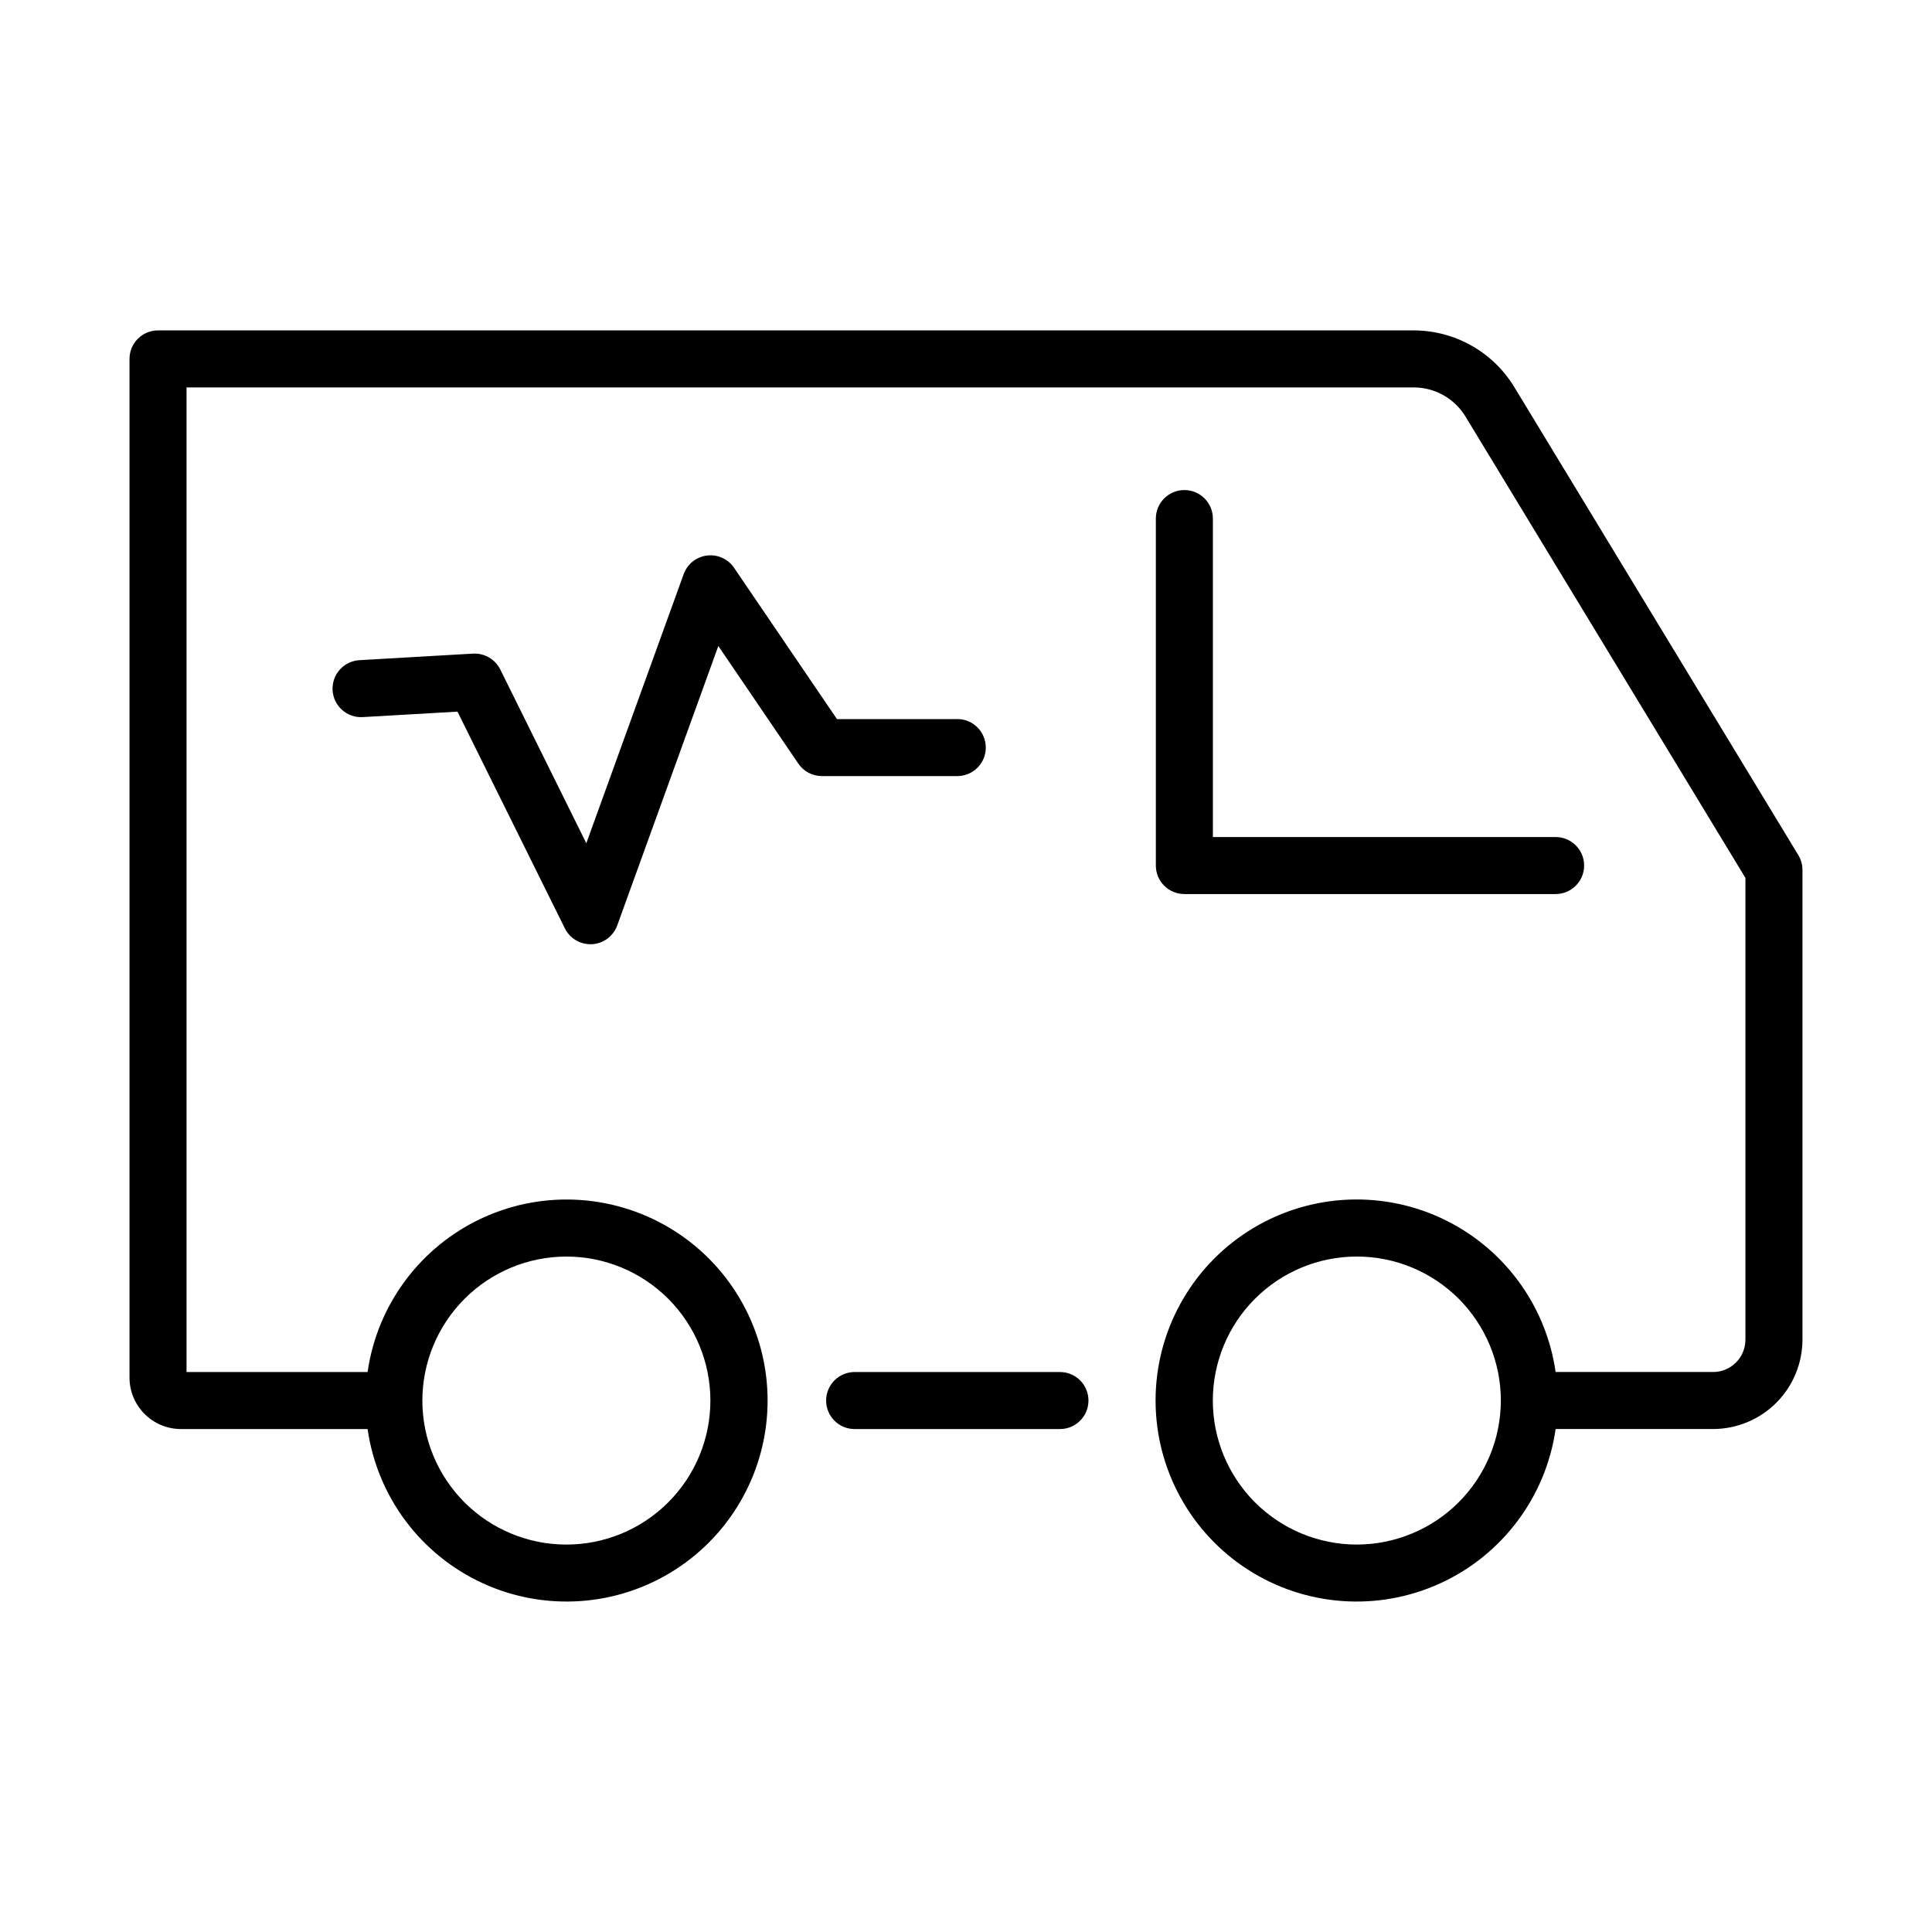
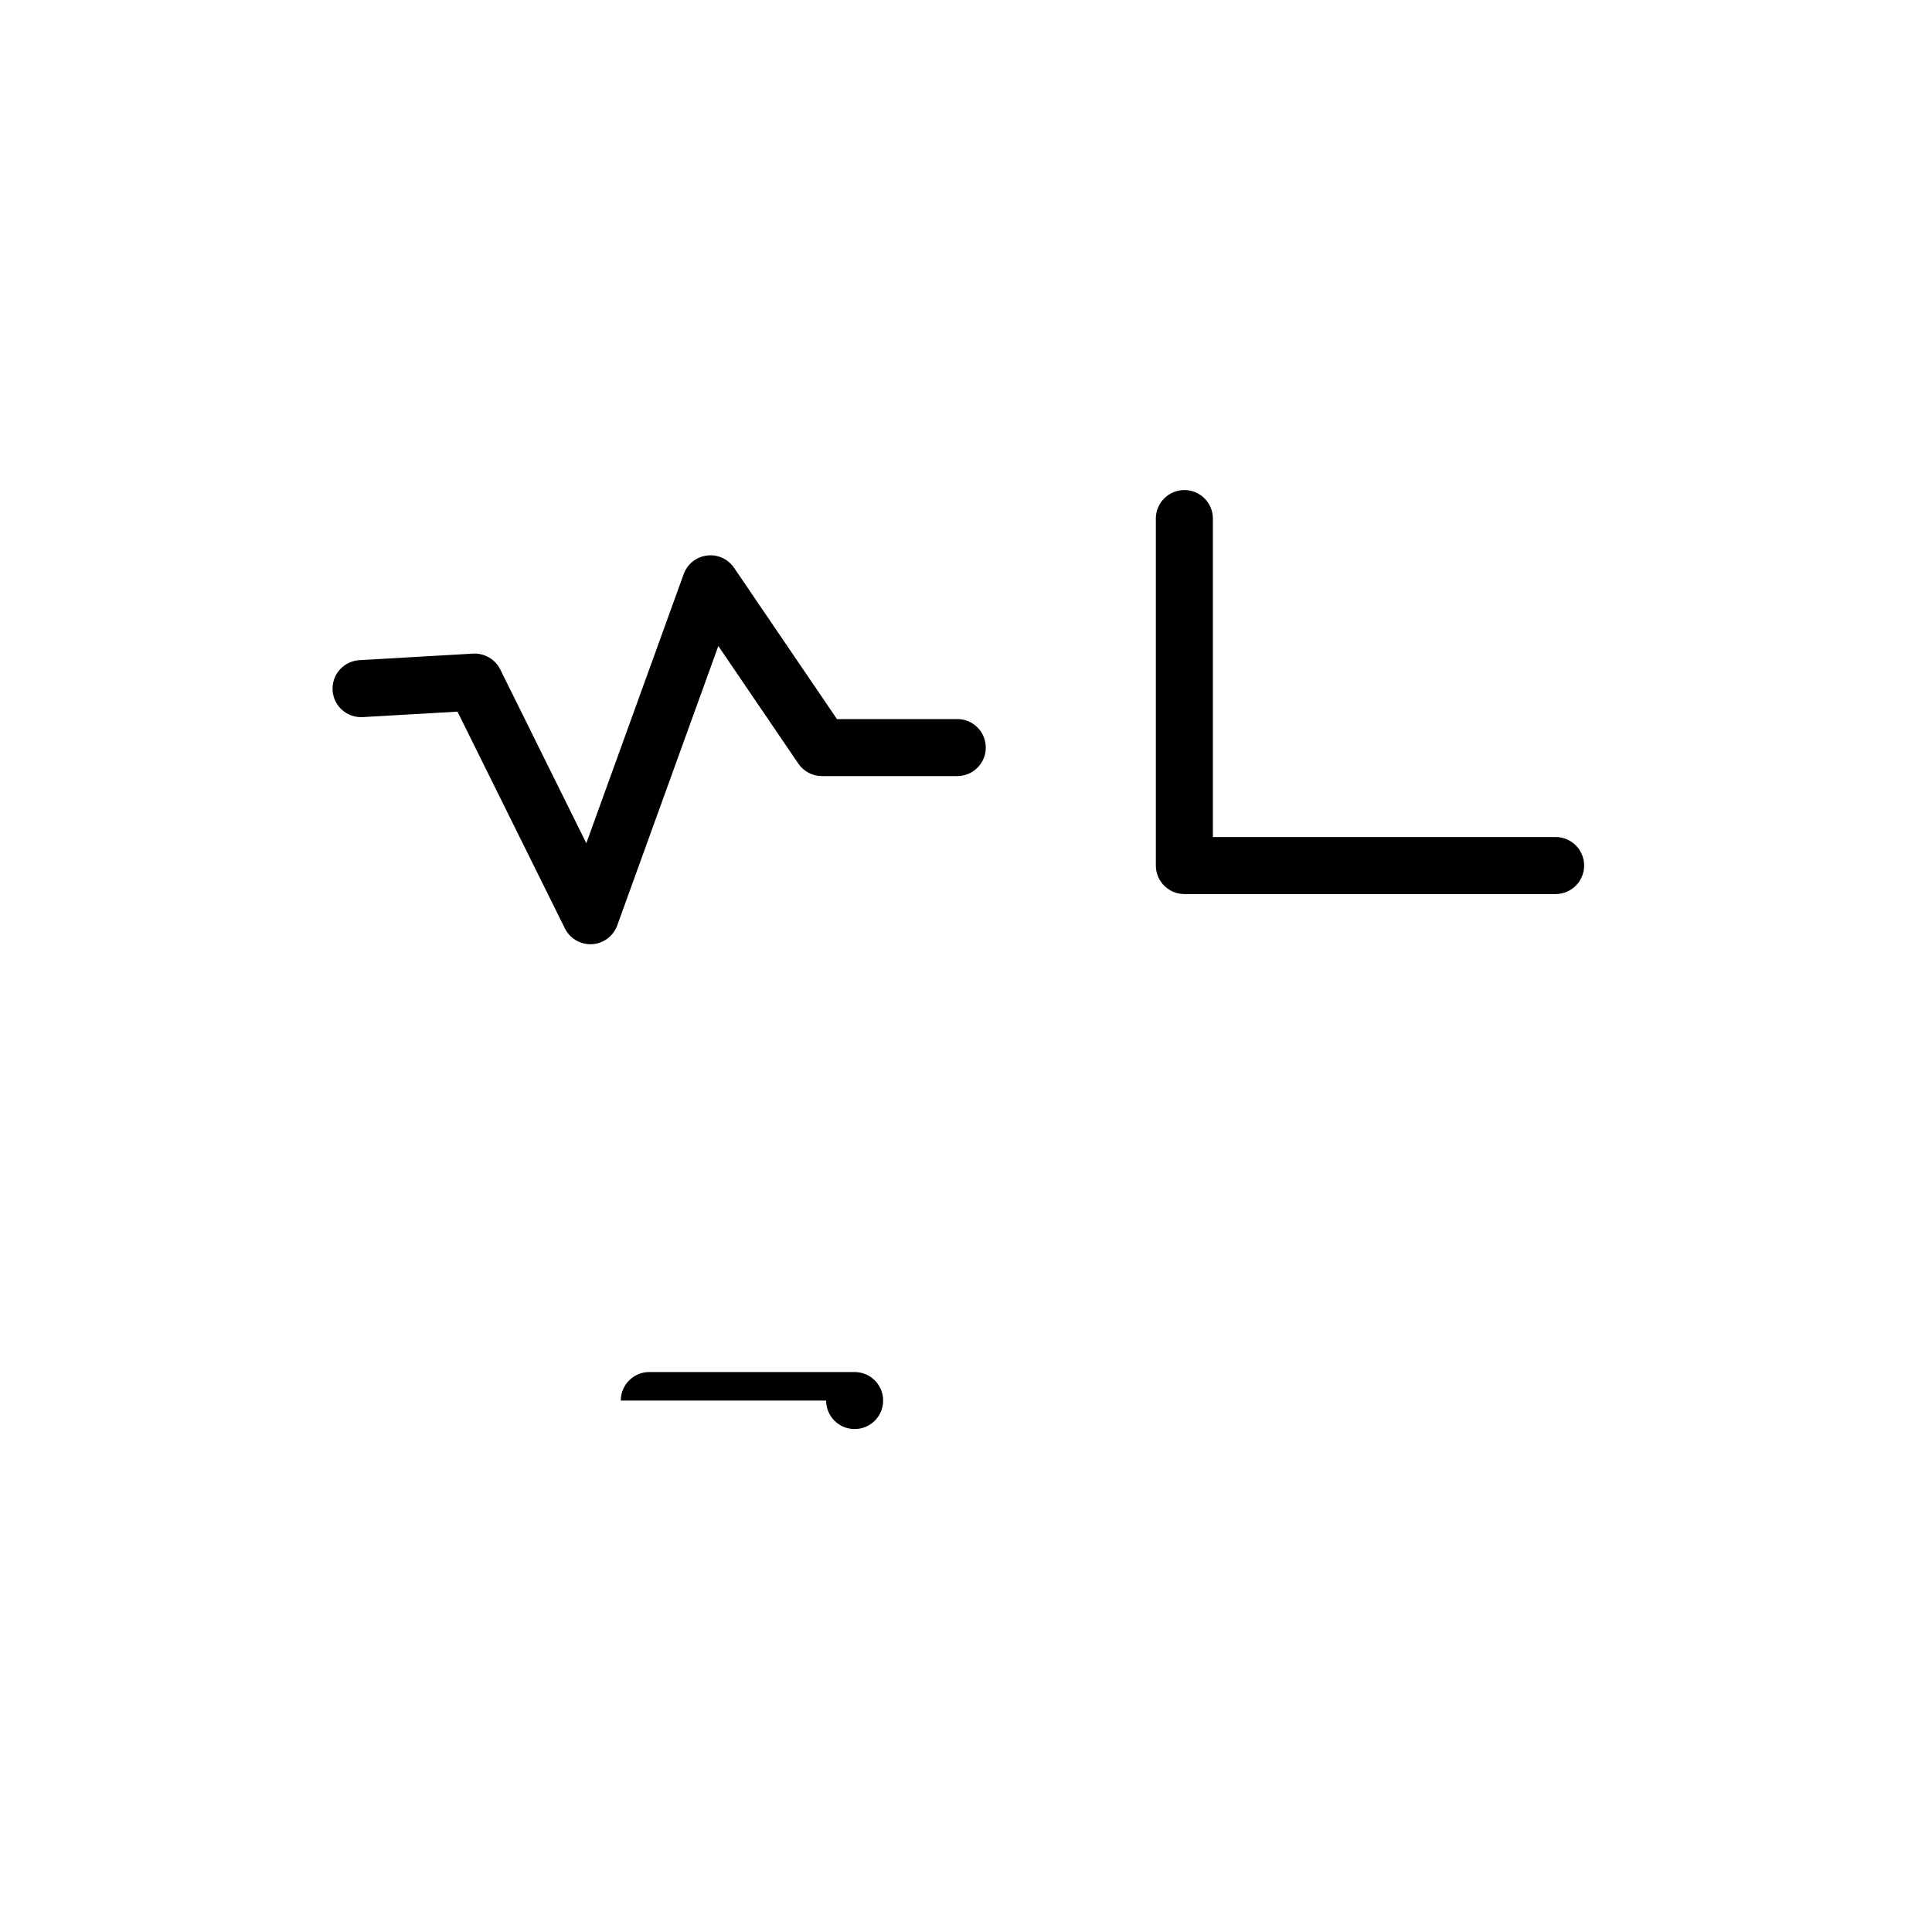
<svg xmlns="http://www.w3.org/2000/svg" fill="#000000" width="800px" height="800px" version="1.1" viewBox="144 144 512 512">
  <g>
-     <path d="m362.93 515.16c0 4.172 3.383 7.555 7.555 7.555h54.414c4.172 0 7.555-3.383 7.555-7.555 0-4.176-3.383-7.559-7.555-7.559h-54.414c-2.004 0-3.926 0.797-5.344 2.215-1.418 1.418-2.211 3.34-2.211 5.344z" />
-     <path d="m545.27 246.52c-5.656-9.266-15.719-14.93-26.574-14.961h-332.82c-4.172 0-7.555 3.383-7.555 7.559v269.96c0.008 7.527 6.106 13.625 13.633 13.633h49.465-0.004c2.574 17.949 14.098 33.359 30.59 40.895 16.492 7.539 35.684 6.172 50.941-3.629 15.254-9.801 24.477-26.688 24.477-44.82 0-18.133-9.223-35.02-24.477-44.82-15.258-9.801-34.449-11.172-50.941-3.633-16.492 7.539-28.016 22.945-30.59 40.895h-47.98v-260.93h325.26c5.578 0.02 10.746 2.93 13.656 7.688l74.203 122.29v122.38c0 4.731-3.832 8.566-8.562 8.566h-41.734c-2.574-17.953-14.102-33.363-30.594-40.902-16.492-7.535-35.688-6.168-50.945 3.633-15.254 9.801-24.48 26.691-24.48 44.824 0 18.137 9.227 35.023 24.48 44.824 15.258 9.805 34.453 11.172 50.945 3.633 16.492-7.539 28.02-22.949 30.594-40.898h41.734c6.277-0.012 12.293-2.508 16.734-6.945 4.438-4.441 6.934-10.457 6.945-16.734v-124.49c0-1.383-0.379-2.742-1.098-3.926zm-251.18 230.48c10.121 0 19.828 4.019 26.988 11.176 7.156 7.156 11.18 16.863 11.18 26.988 0 10.121-4.019 19.828-11.18 26.984-7.156 7.16-16.863 11.18-26.984 11.18-10.125 0-19.832-4.023-26.988-11.18-7.156-7.16-11.176-16.867-11.176-26.988 0.012-10.117 4.035-19.816 11.191-26.969 7.152-7.156 16.852-11.18 26.969-11.191zm209.49 76.324c-10.121 0-19.828-4.019-26.988-11.176-7.156-7.156-11.18-16.863-11.18-26.984 0-10.125 4.019-19.832 11.176-26.988s16.863-11.18 26.984-11.18c10.125 0 19.832 4.019 26.988 11.176 7.156 7.16 11.18 16.867 11.18 26.988-0.012 10.117-4.035 19.816-11.188 26.973-7.156 7.152-16.855 11.18-26.973 11.191z" />
+     <path d="m362.93 515.16c0 4.172 3.383 7.555 7.555 7.555c4.172 0 7.555-3.383 7.555-7.555 0-4.176-3.383-7.559-7.555-7.559h-54.414c-2.004 0-3.926 0.797-5.344 2.215-1.418 1.418-2.211 3.34-2.211 5.344z" />
    <path d="m457.87 273.87c-4.176 0-7.559 3.383-7.559 7.555v91.953c0 4.172 3.383 7.555 7.559 7.555h98.383c4.172 0 7.559-3.383 7.559-7.555 0-4.176-3.387-7.559-7.559-7.559h-90.828v-84.395c0-4.172-3.383-7.555-7.555-7.555z" />
    <path d="m397.69 334.57h-31.883l-27.27-40.098c-1.598-2.348-4.375-3.606-7.191-3.25-2.82 0.352-5.199 2.258-6.164 4.926l-25.801 71.32-22.812-46.07c-1.359-2.703-4.188-4.344-7.211-4.184l-30.094 1.738c-2.004 0.109-3.879 1.016-5.219 2.512-1.336 1.496-2.019 3.465-1.906 5.469 0.117 2.004 1.023 3.879 2.523 5.211 1.5 1.336 3.473 2.016 5.473 1.895l25.102-1.449 28.457 57.434c1.273 2.574 3.898 4.203 6.769 4.203h0.43c3.019-0.172 5.648-2.129 6.68-4.973l26.793-74.059 21.195 31.164c1.406 2.07 3.746 3.309 6.246 3.309h35.883c4.172 0 7.555-3.383 7.555-7.555 0-4.176-3.383-7.559-7.555-7.559z" />
  </g>
</svg>